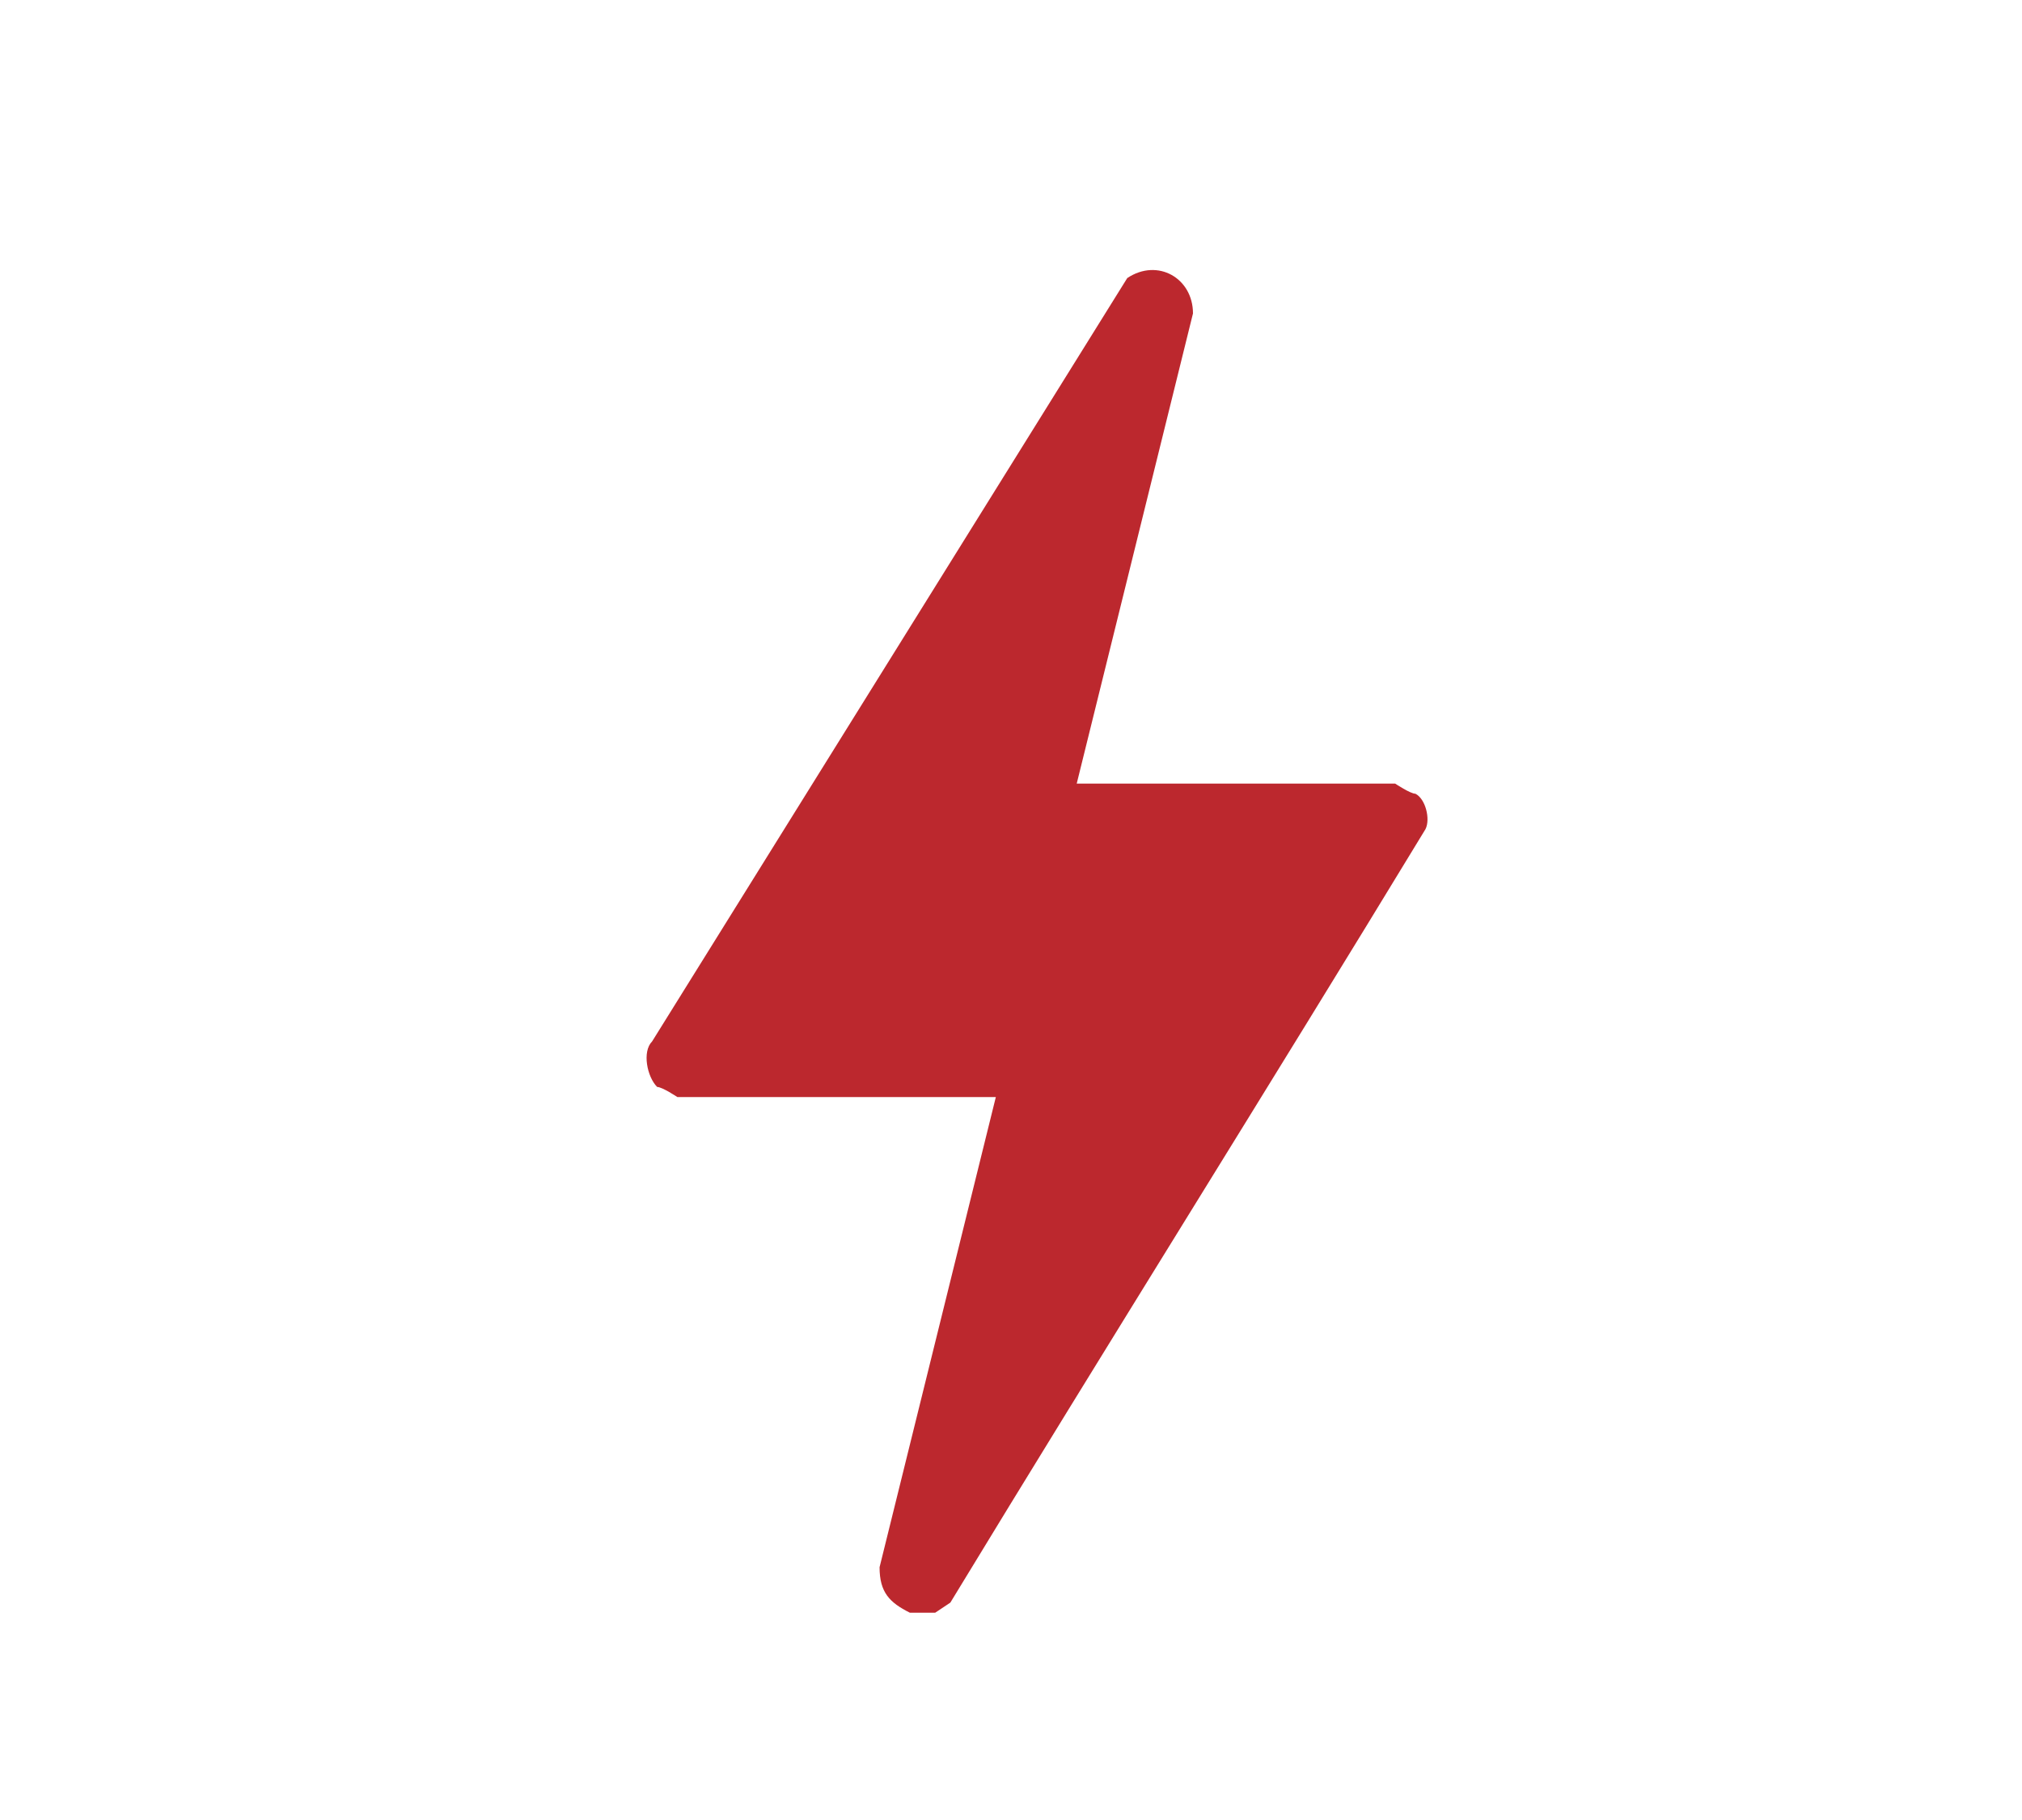
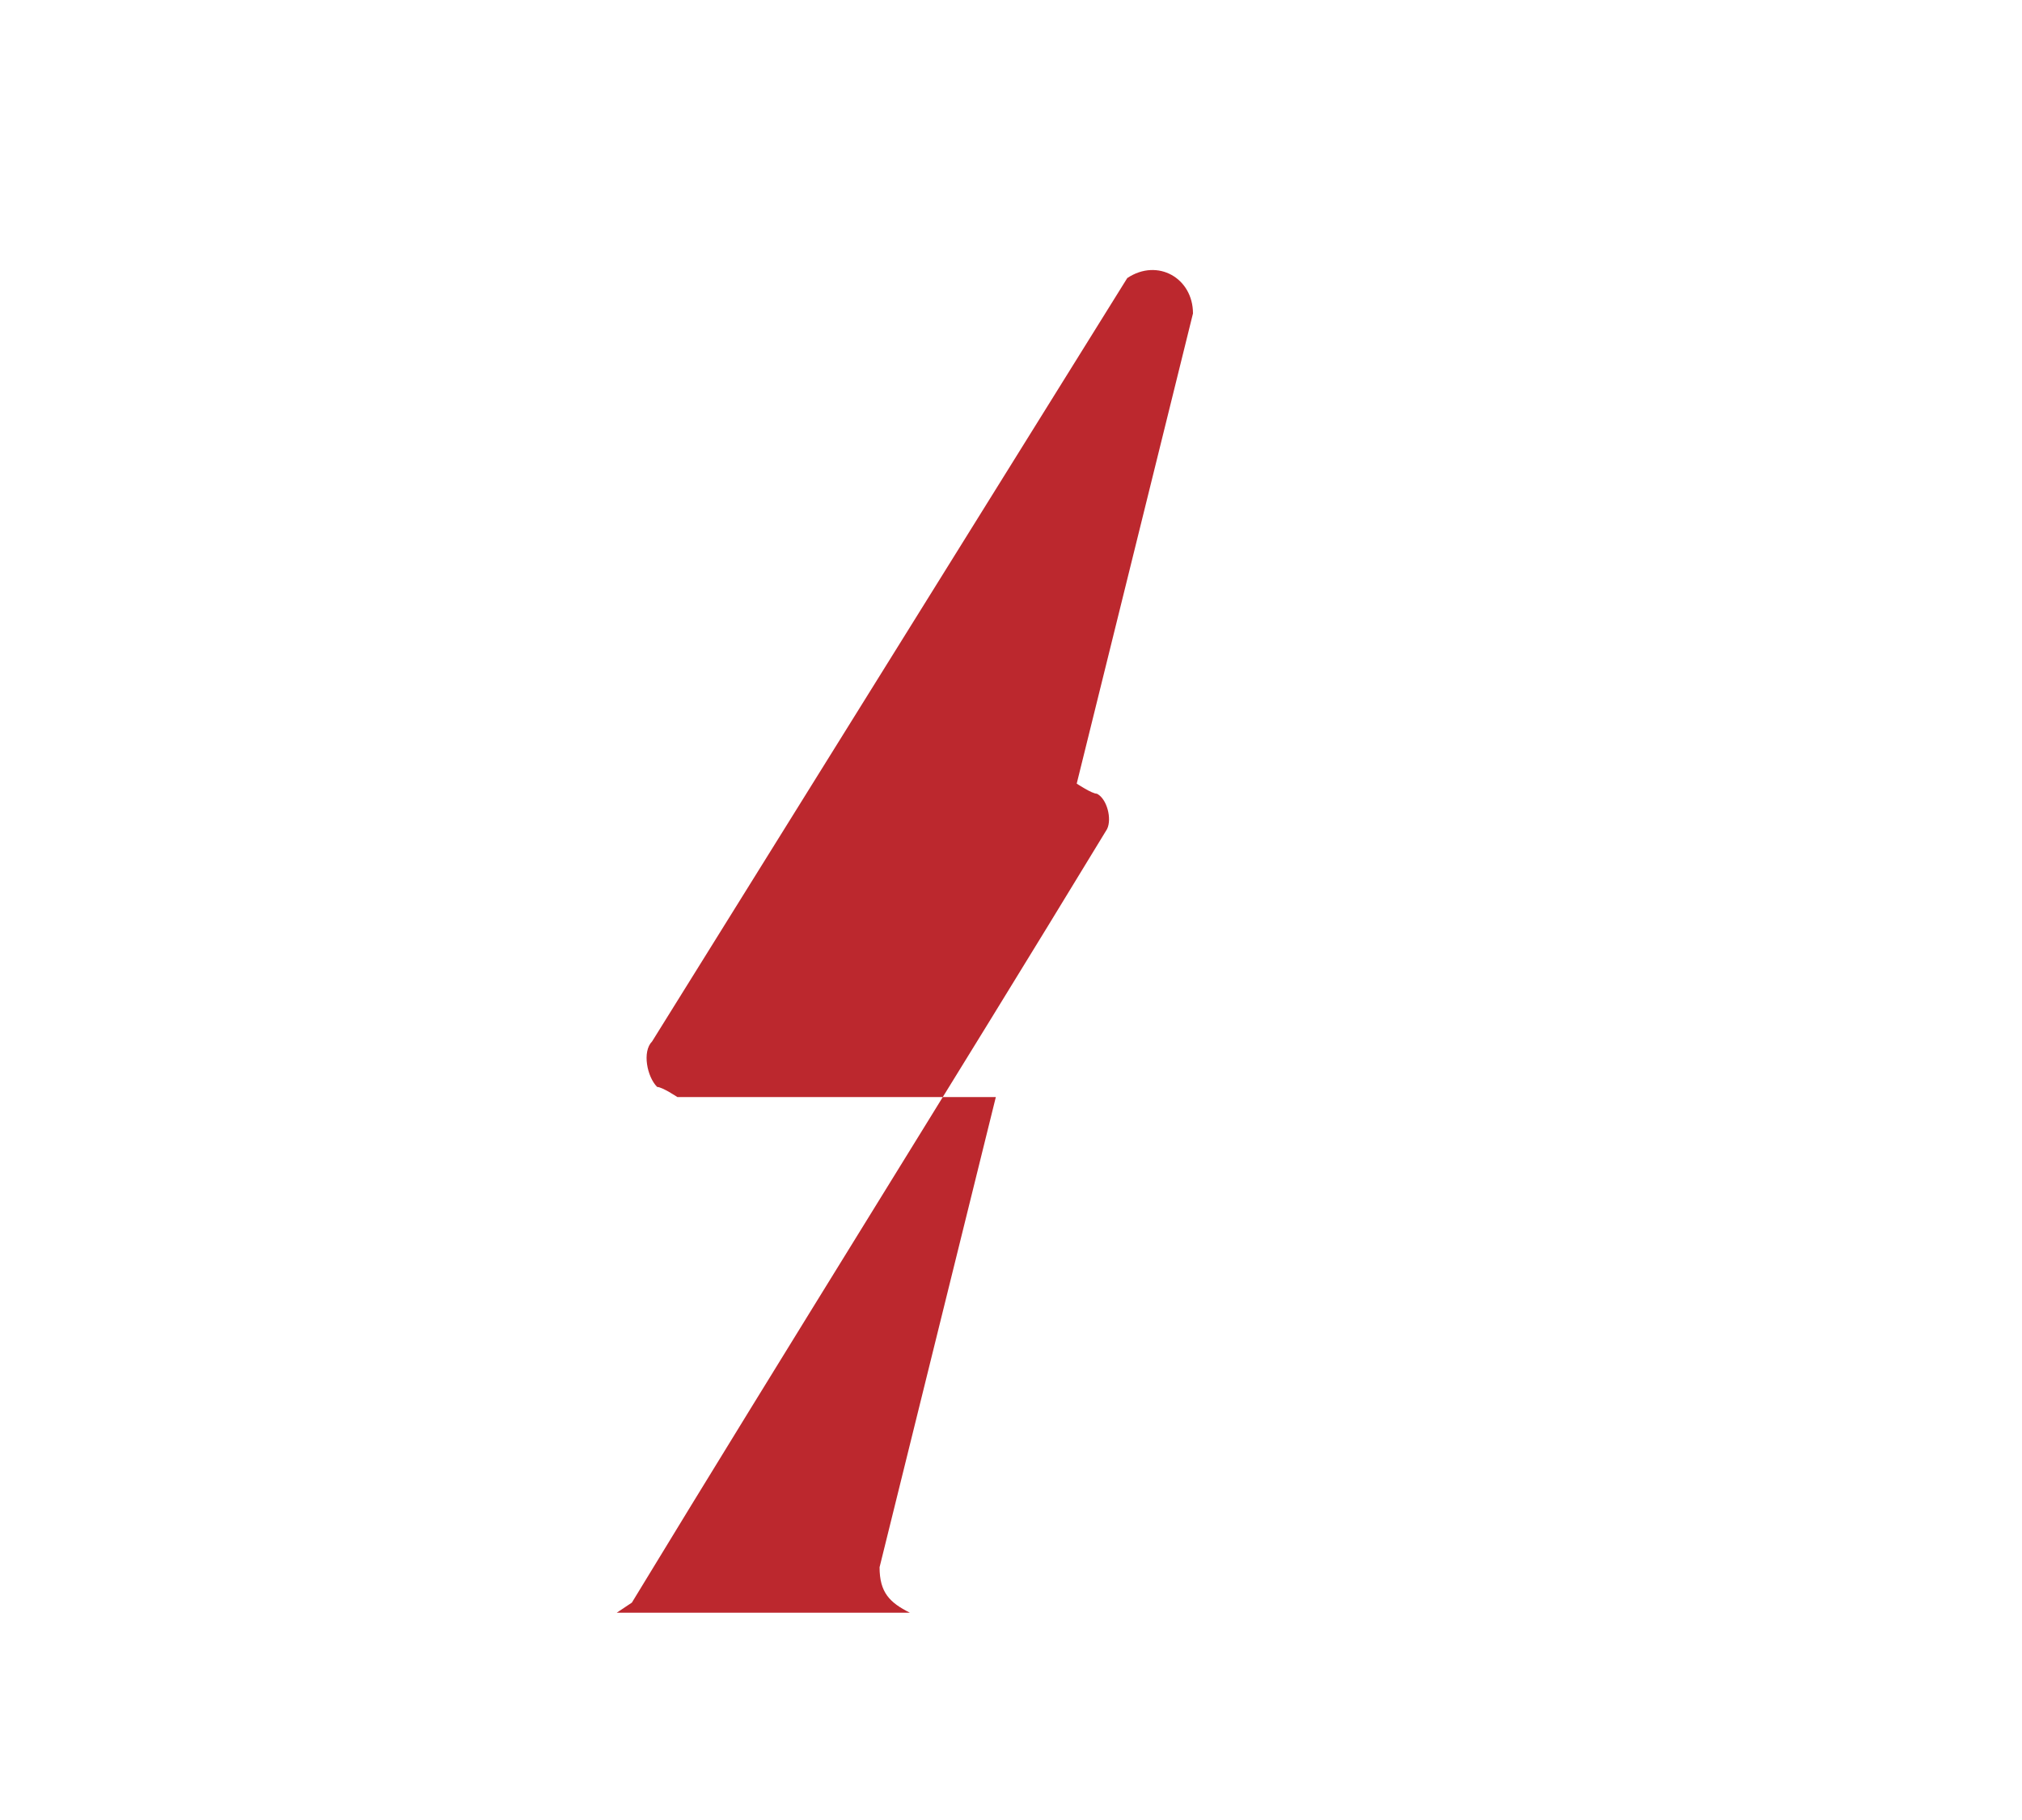
<svg xmlns="http://www.w3.org/2000/svg" version="1.1" id="Layer_1" x="0px" y="0px" viewBox="-123 127 40 36" style="enable-background:new -123 127 40 36;" xml:space="preserve">
  <style type="text/css">
	.st0{fill:#BC282E;}
</style>
-   <path class="st0" d="M-105,158.9c-0.4-0.2-0.6-0.4-0.6-0.9l2.3-9.3h-6.3c0,0-0.3-0.2-0.4-0.2c-0.2-0.2-0.3-0.7-0.1-0.9l9.4-15.1  c0.6-0.4,1.3,0,1.3,0.7l-2.3,9.3h6.3c0,0,0.3,0.2,0.4,0.2c0.2,0.1,0.3,0.5,0.2,0.7c-3.1,5.1-6.3,10.2-9.4,15.3l-0.3,0.2H-105z" />
+   <path class="st0" d="M-105,158.9c-0.4-0.2-0.6-0.4-0.6-0.9l2.3-9.3h-6.3c0,0-0.3-0.2-0.4-0.2c-0.2-0.2-0.3-0.7-0.1-0.9l9.4-15.1  c0.6-0.4,1.3,0,1.3,0.7l-2.3,9.3c0,0,0.3,0.2,0.4,0.2c0.2,0.1,0.3,0.5,0.2,0.7c-3.1,5.1-6.3,10.2-9.4,15.3l-0.3,0.2H-105z" />
</svg>